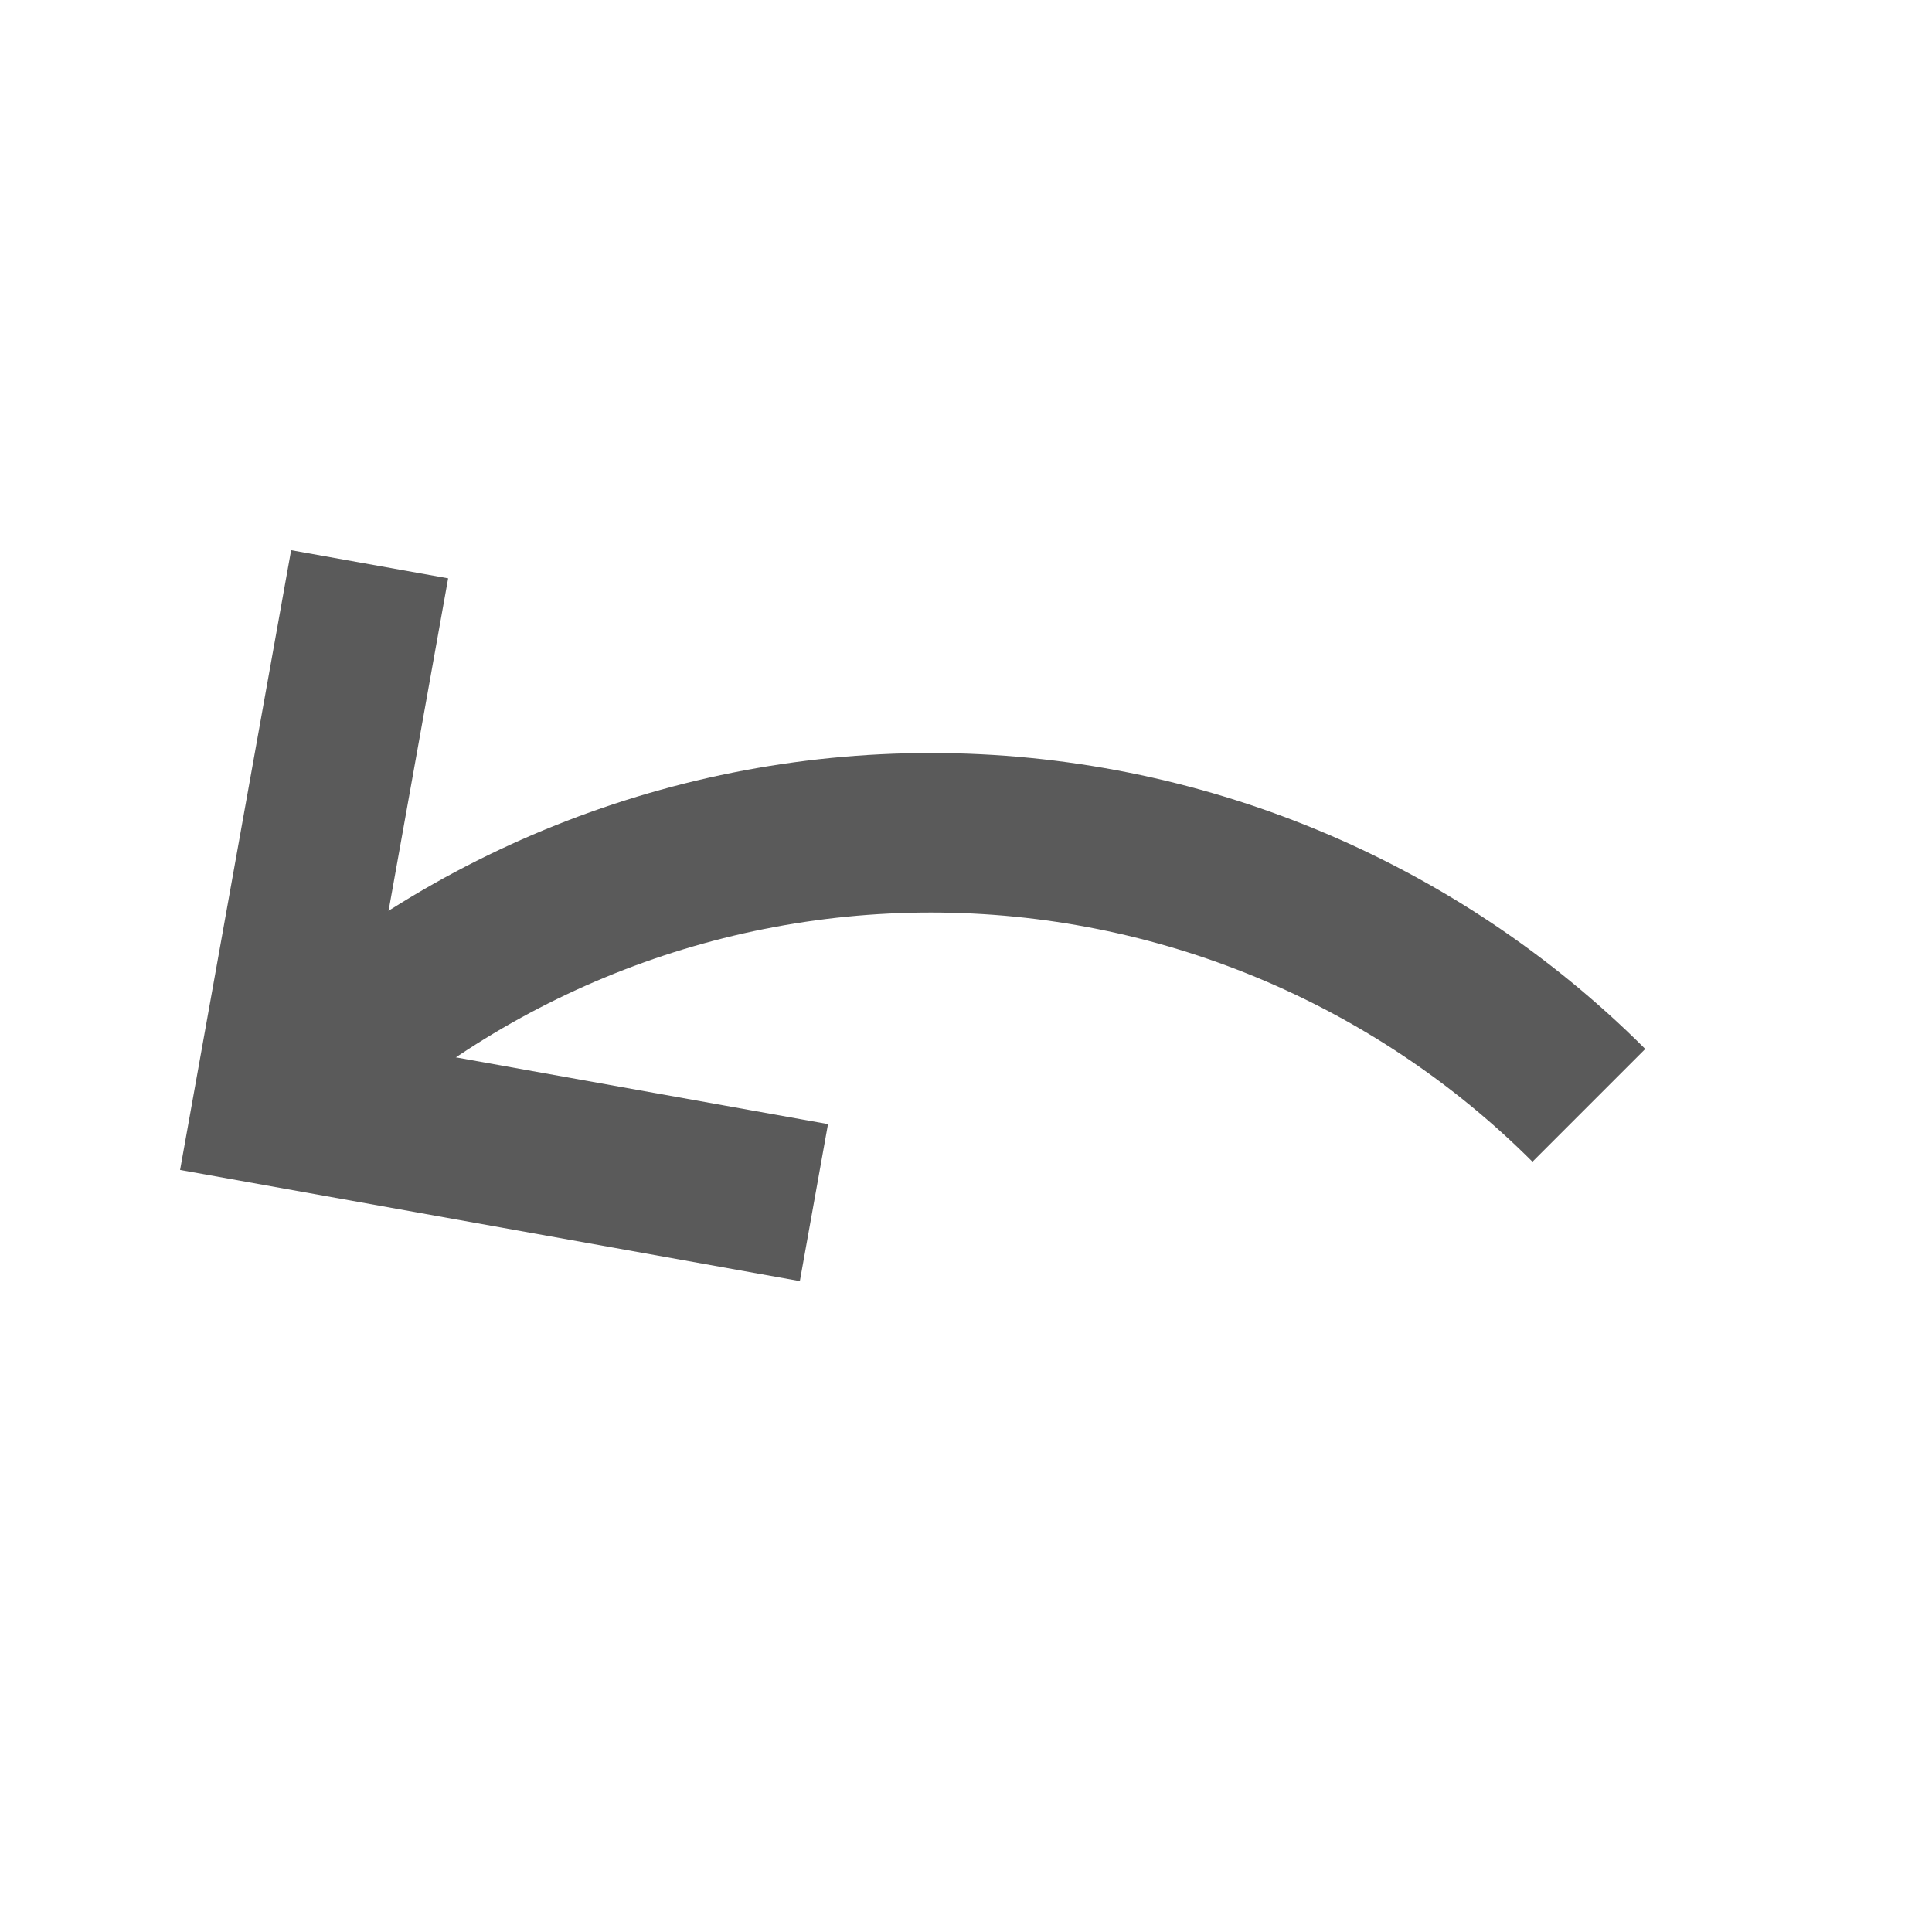
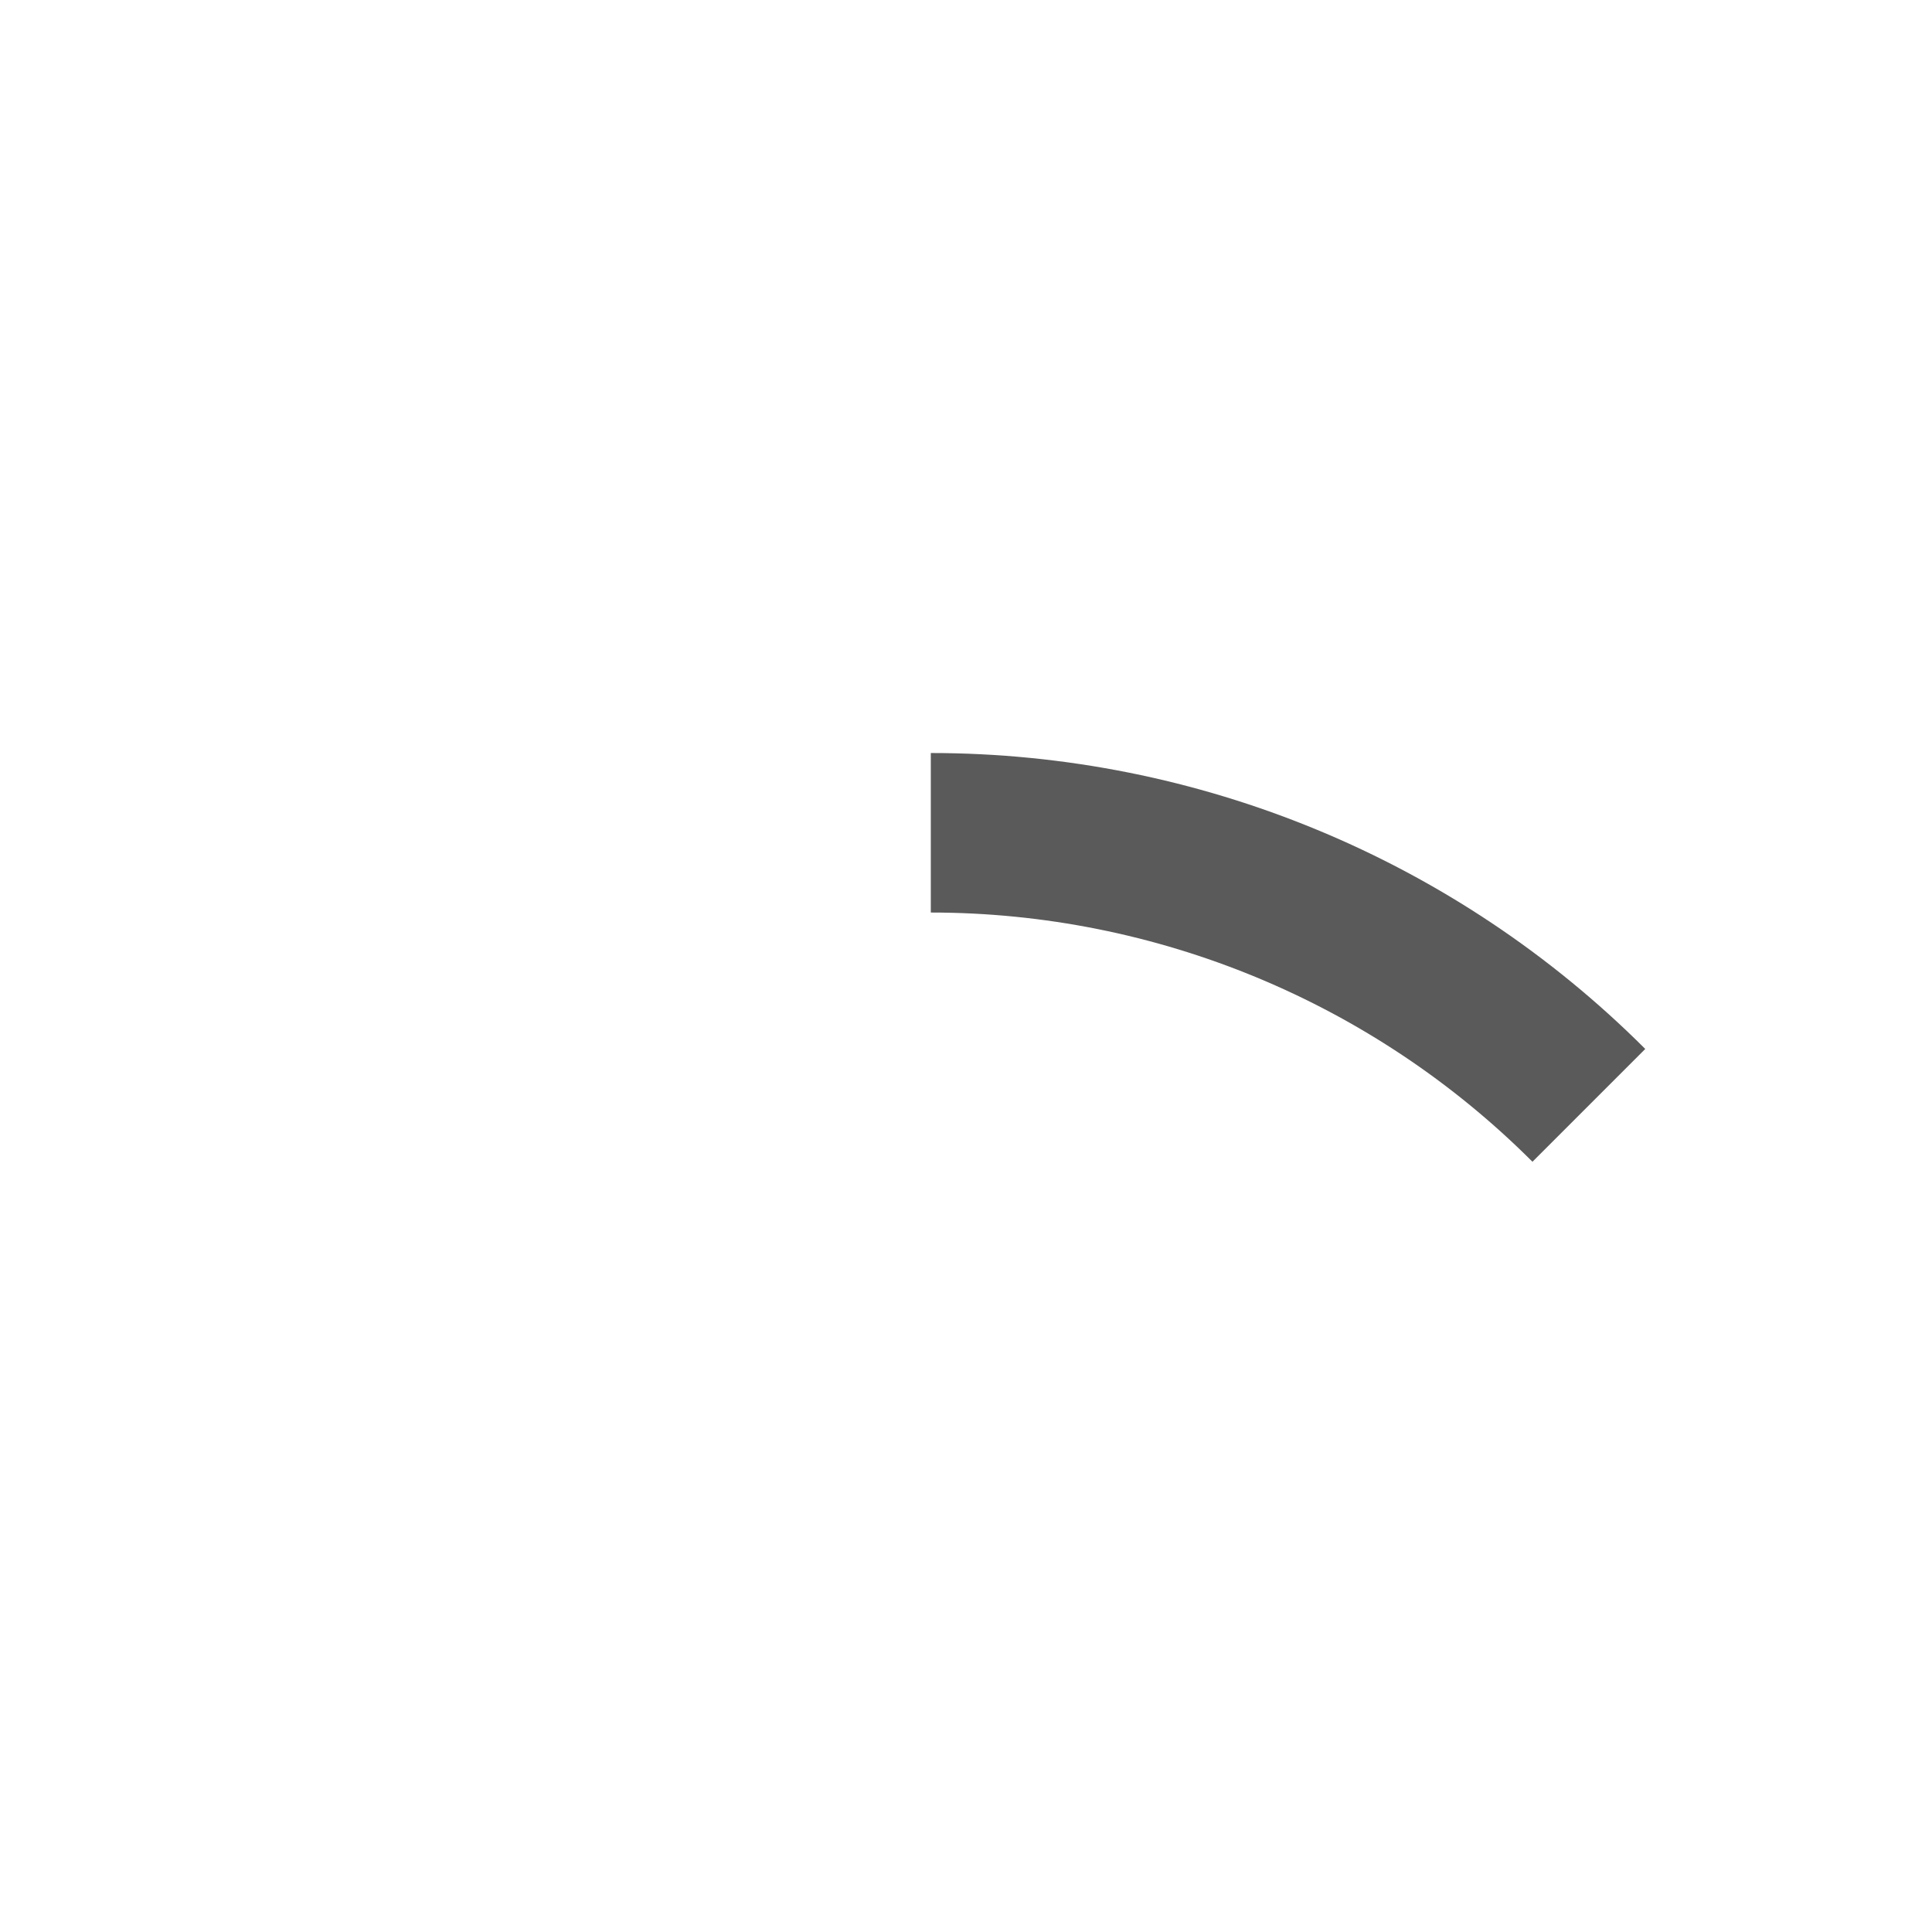
<svg xmlns="http://www.w3.org/2000/svg" width="23" height="23" viewBox="0 0 23 23" fill="none">
-   <path d="M18.915 13.159C16.838 11.082 14.018 9.914 11.081 9.914C8.143 9.914 5.323 11.082 3.246 13.159" stroke="#5A5A5A" stroke-width="1.899" stroke-miterlimit="10" />
-   <path d="M8.755 14.149L3.246 13.161L4.233 7.652" stroke="#5A5A5A" stroke-width="1.899" stroke-miterlimit="10" stroke-linecap="square" />
+   <path d="M18.915 13.159C16.838 11.082 14.018 9.914 11.081 9.914" stroke="#5A5A5A" stroke-width="1.899" stroke-miterlimit="10" />
</svg>